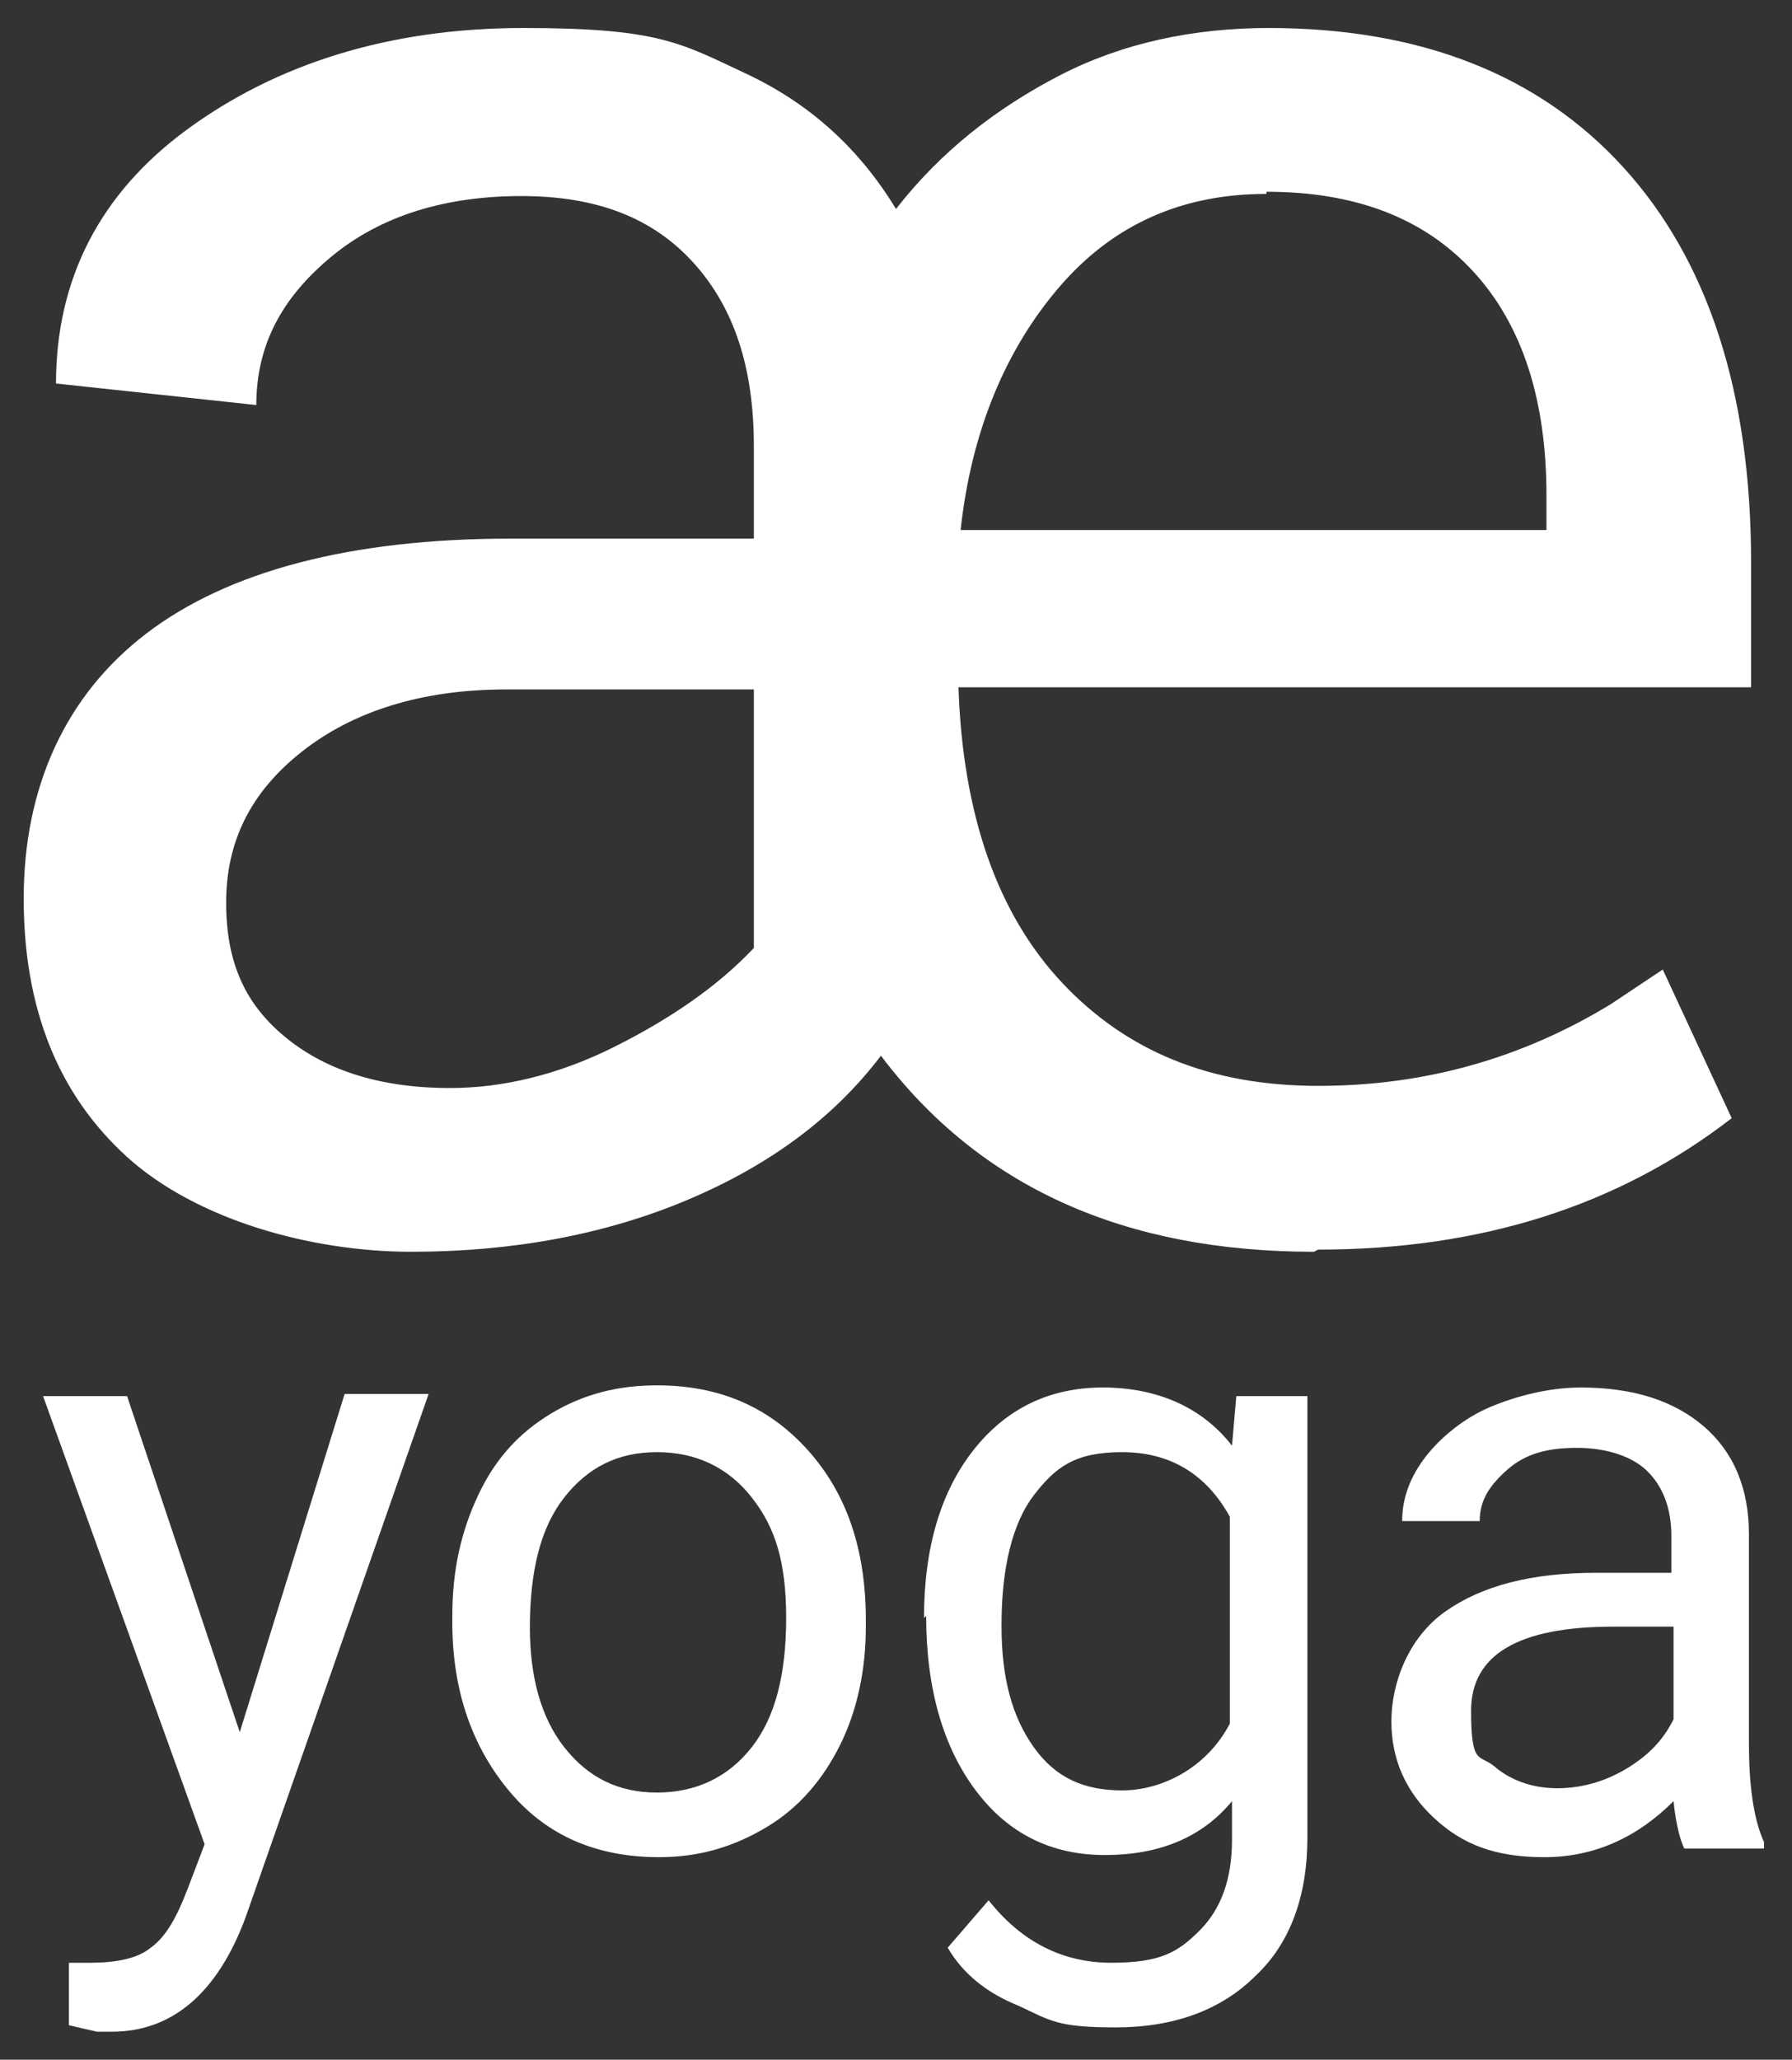
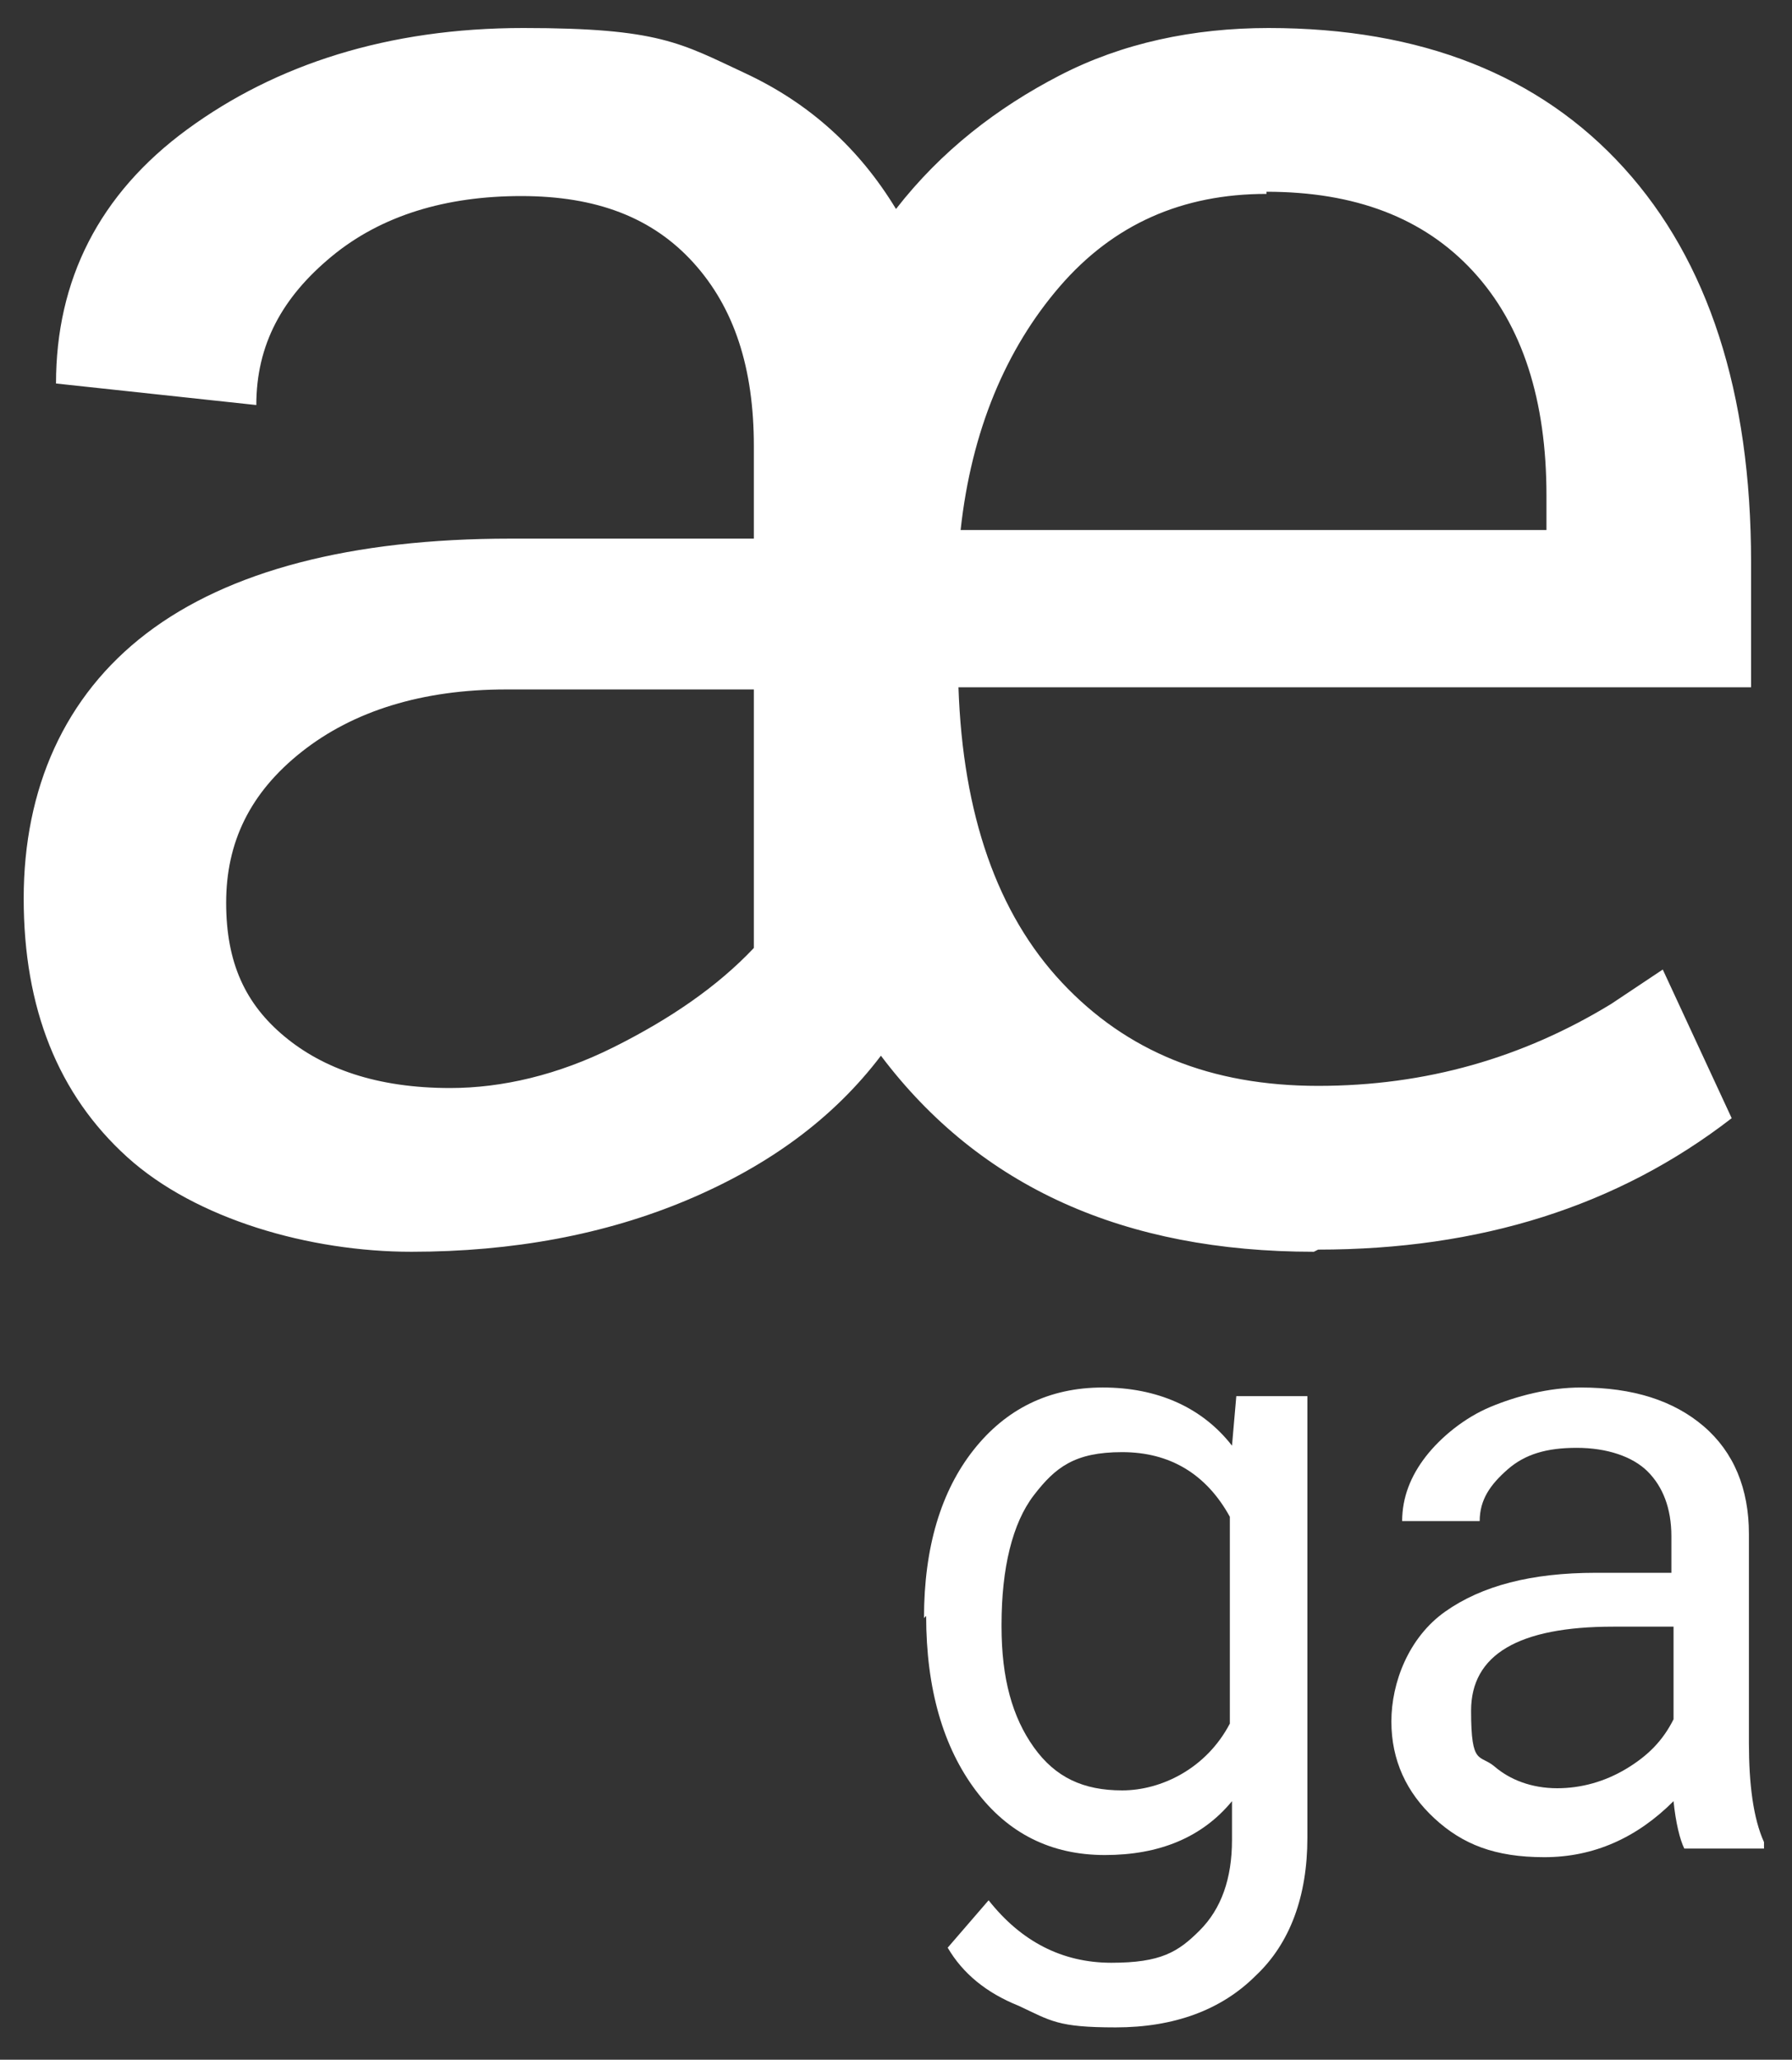
<svg xmlns="http://www.w3.org/2000/svg" id="Ebene_1" width="83.2" height="95.6" version="1.1" viewBox="0 0 83.2 95.6">
  <rect x="0" y="0" width="83.2" height="95.6" fill="#333333" stroke="none" />
  <path d="M61,58.1c-8.8,0-15.5-3-20.1-9.1-2.2,2.9-5.2,5.1-9,6.7s-8.1,2.4-12.8,2.4-10-1.5-13.2-4.4-4.8-6.9-4.8-12,1.9-9.4,5.7-12.3,9.5-4.4,16.9-4.4h11.3v-4.3c0-3.6-.9-6.4-2.8-8.5s-4.5-3.1-8-3.1-6.5.9-8.8,2.8-3.5,4.1-3.5,6.9l-9.3-1c0-4.8,2-8.8,6.1-11.8S18,1.3,24.3,1.3s7.3.7,10.3,2.1,5.3,3.5,7,6.3c2.1-2.7,4.7-4.7,7.6-6.2s6.2-2.2,9.7-2.2c7.1,0,12.6,2.2,16.5,6.5s5.9,10.4,5.9,18.3v5.8h-36.8c.2,5.9,1.8,10.5,4.8,13.7s6.9,4.8,11.9,4.8,9.5-1.3,13.6-3.8l2.4-1.6,3.2,6.9c-5.3,4.1-11.7,6.1-19.2,6.1ZM20.9,50.5c2.4,0,5-.6,7.6-1.9s4.8-2.8,6.5-4.6v-12h-11.5c-3.9,0-7.1,1-9.5,2.9s-3.5,4.2-3.5,7,.9,4.7,2.7,6.2,4.3,2.4,7.7,2.4ZM58.8,9c-3.9,0-7.1,1.4-9.6,4.3s-4.1,6.7-4.6,11.3h27.2v-1.6c0-4.4-1.1-7.9-3.4-10.4s-5.5-3.7-9.6-3.7Z" fill="#fff" />
  <g>
-     <path d="M11.1,80.5l4.9-15.8h3.9l-8.5,24.3c-1.3,3.5-3.4,5.3-6.2,5.3h-.7c0,0-1.3-.3-1.3-.3v-2.9h1c1.2,0,2.2-.2,2.8-.7.7-.5,1.2-1.4,1.7-2.7l.8-2.1-7.5-20.8h3.9l5.3,15.8Z" fill="#fff" />
-     <path d="M21,75c0-2.1.4-3.9,1.2-5.6s1.9-2.9,3.4-3.8,3.1-1.3,4.9-1.3c2.9,0,5.2,1,7,3s2.7,4.6,2.7,7.9v.3c0,2-.4,3.9-1.2,5.5s-1.9,2.9-3.4,3.8c-1.5.9-3.1,1.4-5,1.4-2.9,0-5.2-1-6.9-3s-2.7-4.6-2.7-7.9v-.3ZM24.6,75.5c0,2.3.5,4.2,1.6,5.6s2.5,2.1,4.3,2.1,3.3-.7,4.4-2.1,1.6-3.4,1.6-6-.5-4.2-1.6-5.6-2.6-2.1-4.4-2.1-3.2.7-4.3,2.1-1.6,3.4-1.6,6.1Z" fill="#fff" />
    <path d="M42.9,75.1c0-3.3.8-5.9,2.3-7.8s3.5-2.9,6-2.9,4.6.9,6,2.7l.2-2.3h3.3v20.5c0,2.7-.8,4.9-2.4,6.4-1.6,1.6-3.8,2.4-6.5,2.4s-3-.3-4.5-1c-1.5-.6-2.6-1.5-3.3-2.7l1.9-2.2c1.5,1.9,3.4,2.9,5.7,2.9s3.1-.5,4.1-1.5c1-1,1.5-2.4,1.5-4.2v-1.8c-1.4,1.7-3.4,2.5-5.9,2.5s-4.5-1-6-3-2.3-4.7-2.3-8.1ZM46.5,75.5c0,2.4.5,4.2,1.5,5.6s2.3,2,4.1,2,3.9-1,5-3.1v-9.6c-1.1-2-2.8-3-5-3s-3.1.7-4.1,2-1.5,3.4-1.5,6Z" fill="#fff" />
    <path d="M78.2,85.8c-.2-.4-.4-1.2-.5-2.2-1.7,1.7-3.7,2.6-6,2.6s-3.8-.6-5.1-1.8c-1.3-1.2-2-2.7-2-4.5s.8-3.9,2.5-5.1,4-1.8,7-1.8h3.5v-1.7c0-1.3-.4-2.3-1.1-3s-1.9-1.1-3.3-1.1-2.4.3-3.2,1-1.3,1.4-1.3,2.4h-3.6c0-1.1.4-2.1,1.1-3s1.8-1.8,3-2.3,2.7-.9,4.2-.9c2.4,0,4.3.6,5.7,1.8s2.1,2.9,2.1,5v9.7c0,1.9.2,3.5.7,4.6v.3h-3.8ZM72.3,83c1.1,0,2.2-.3,3.2-.9s1.7-1.3,2.2-2.3v-4.3h-2.8c-4.4,0-6.6,1.3-6.6,3.9s.4,2,1.1,2.6,1.7,1,2.9,1Z" fill="#fff" />
  </g>
</svg>